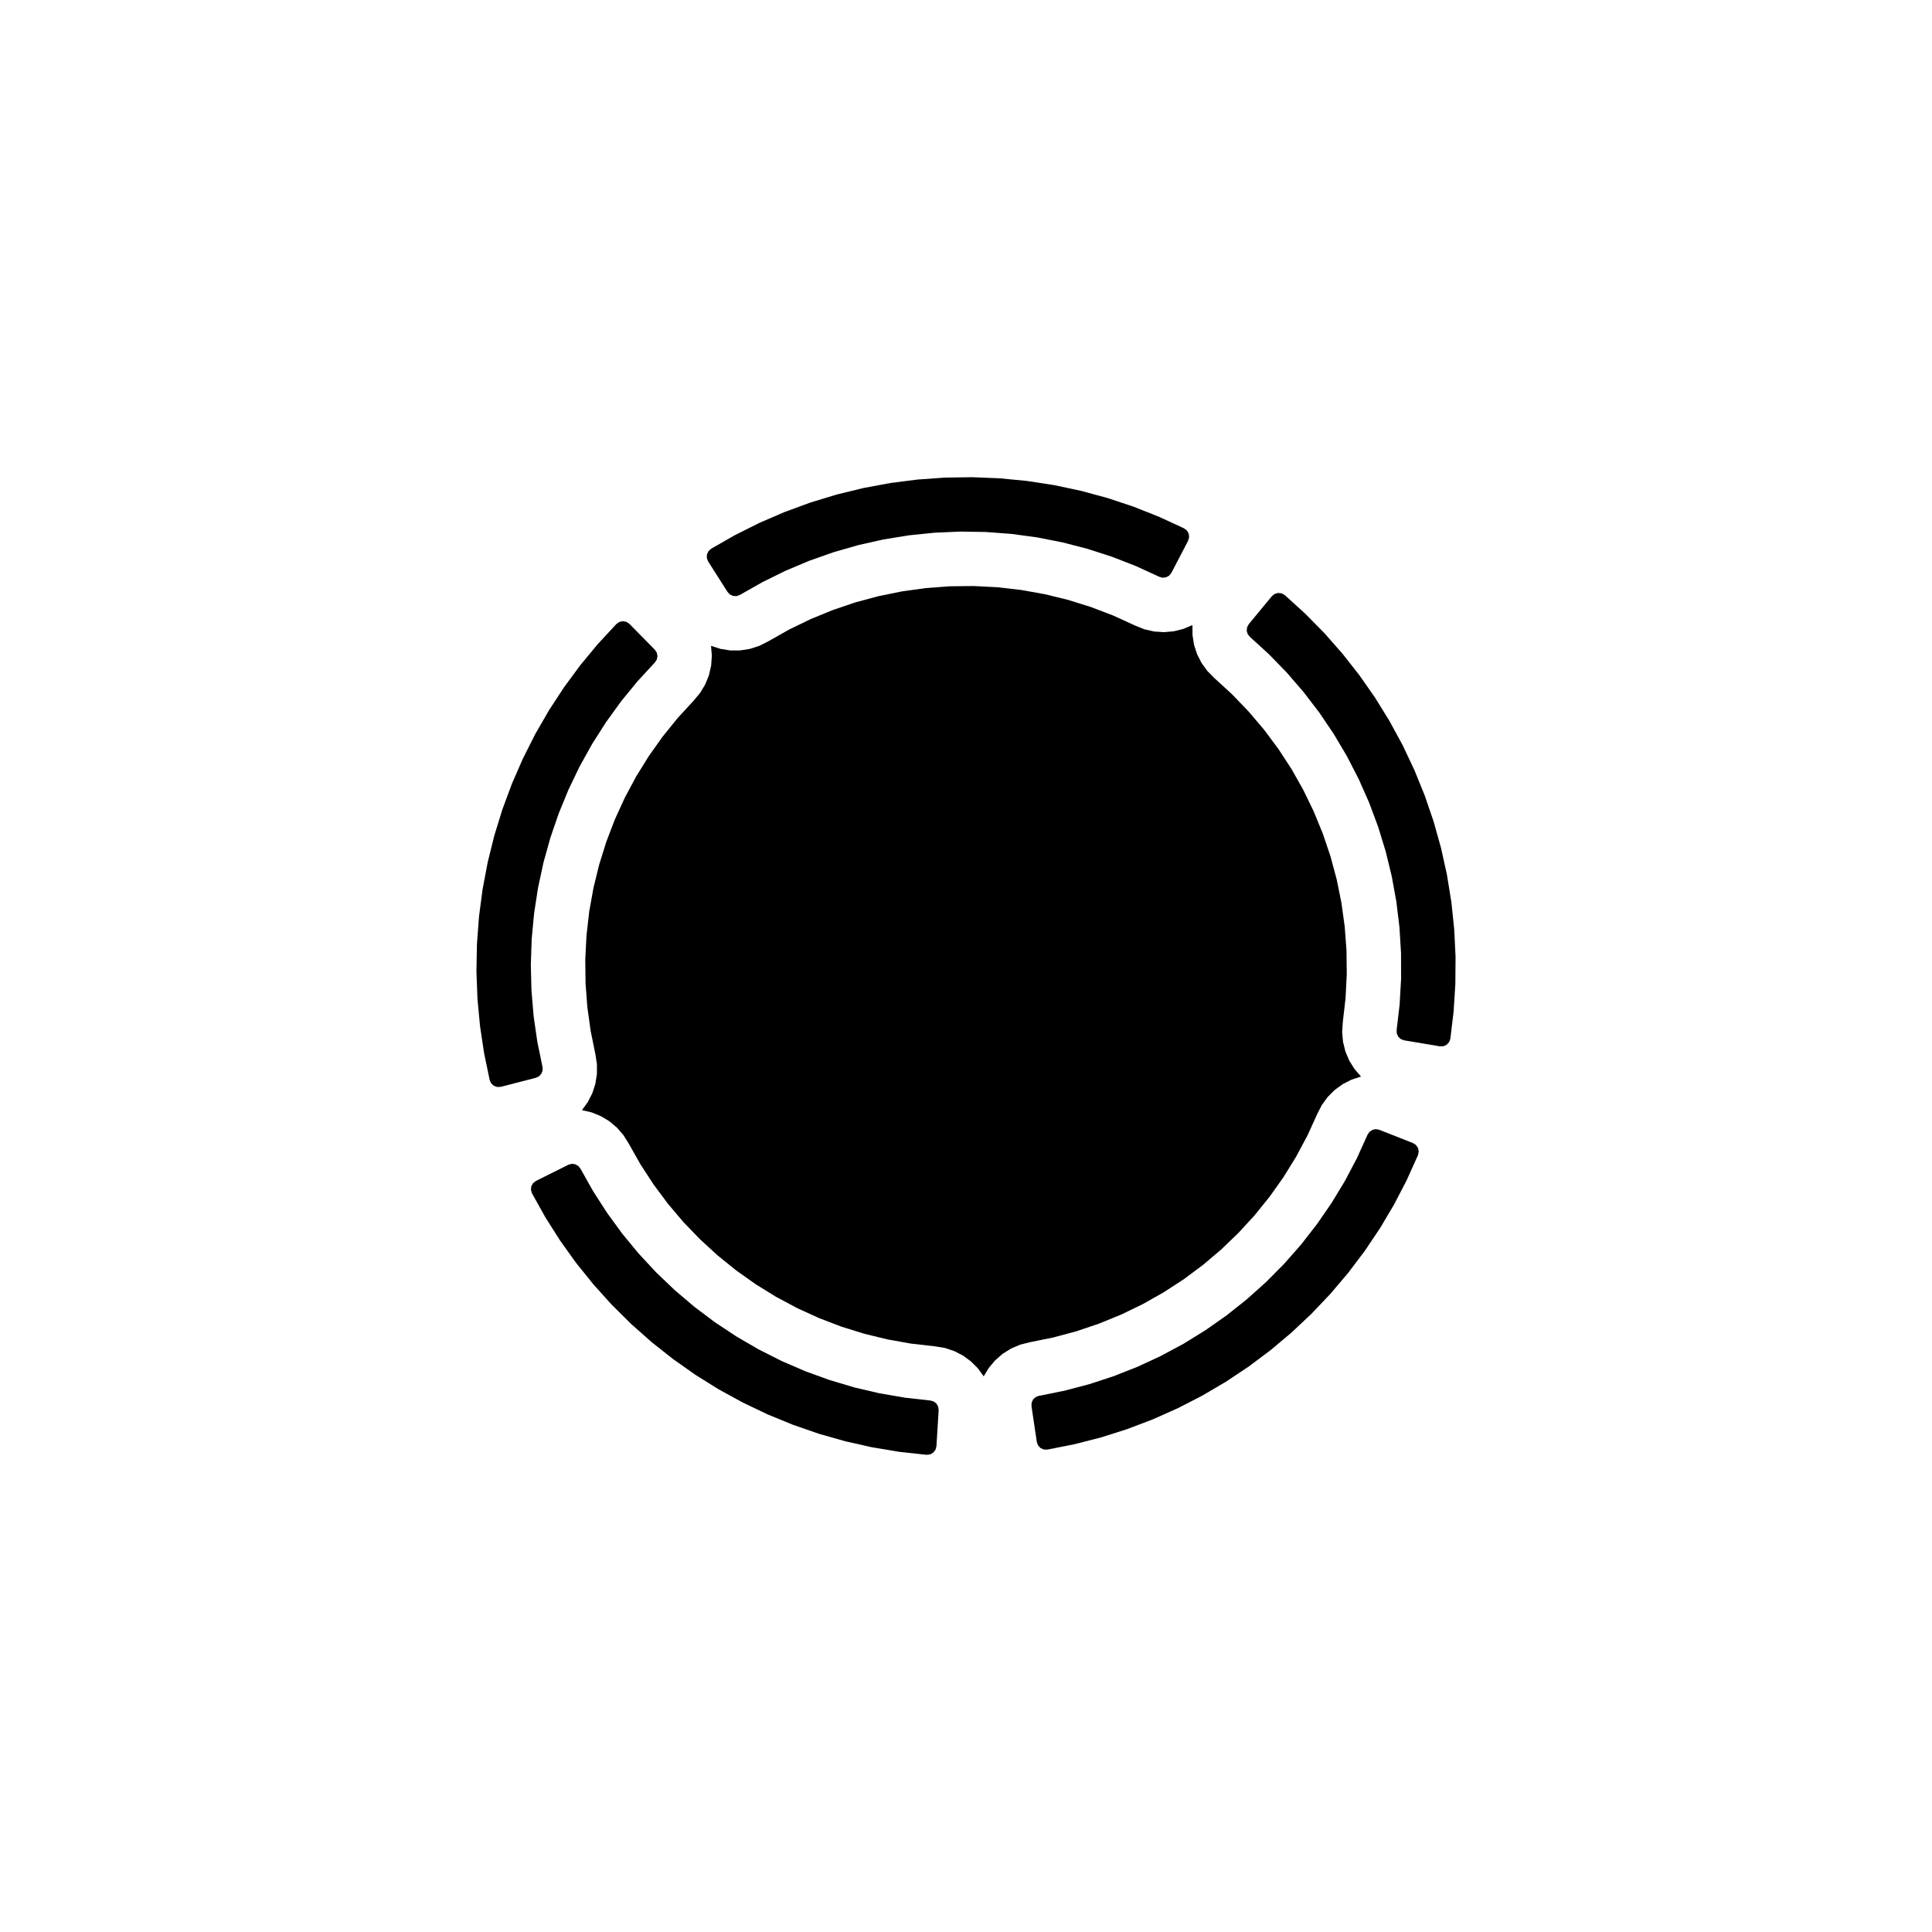
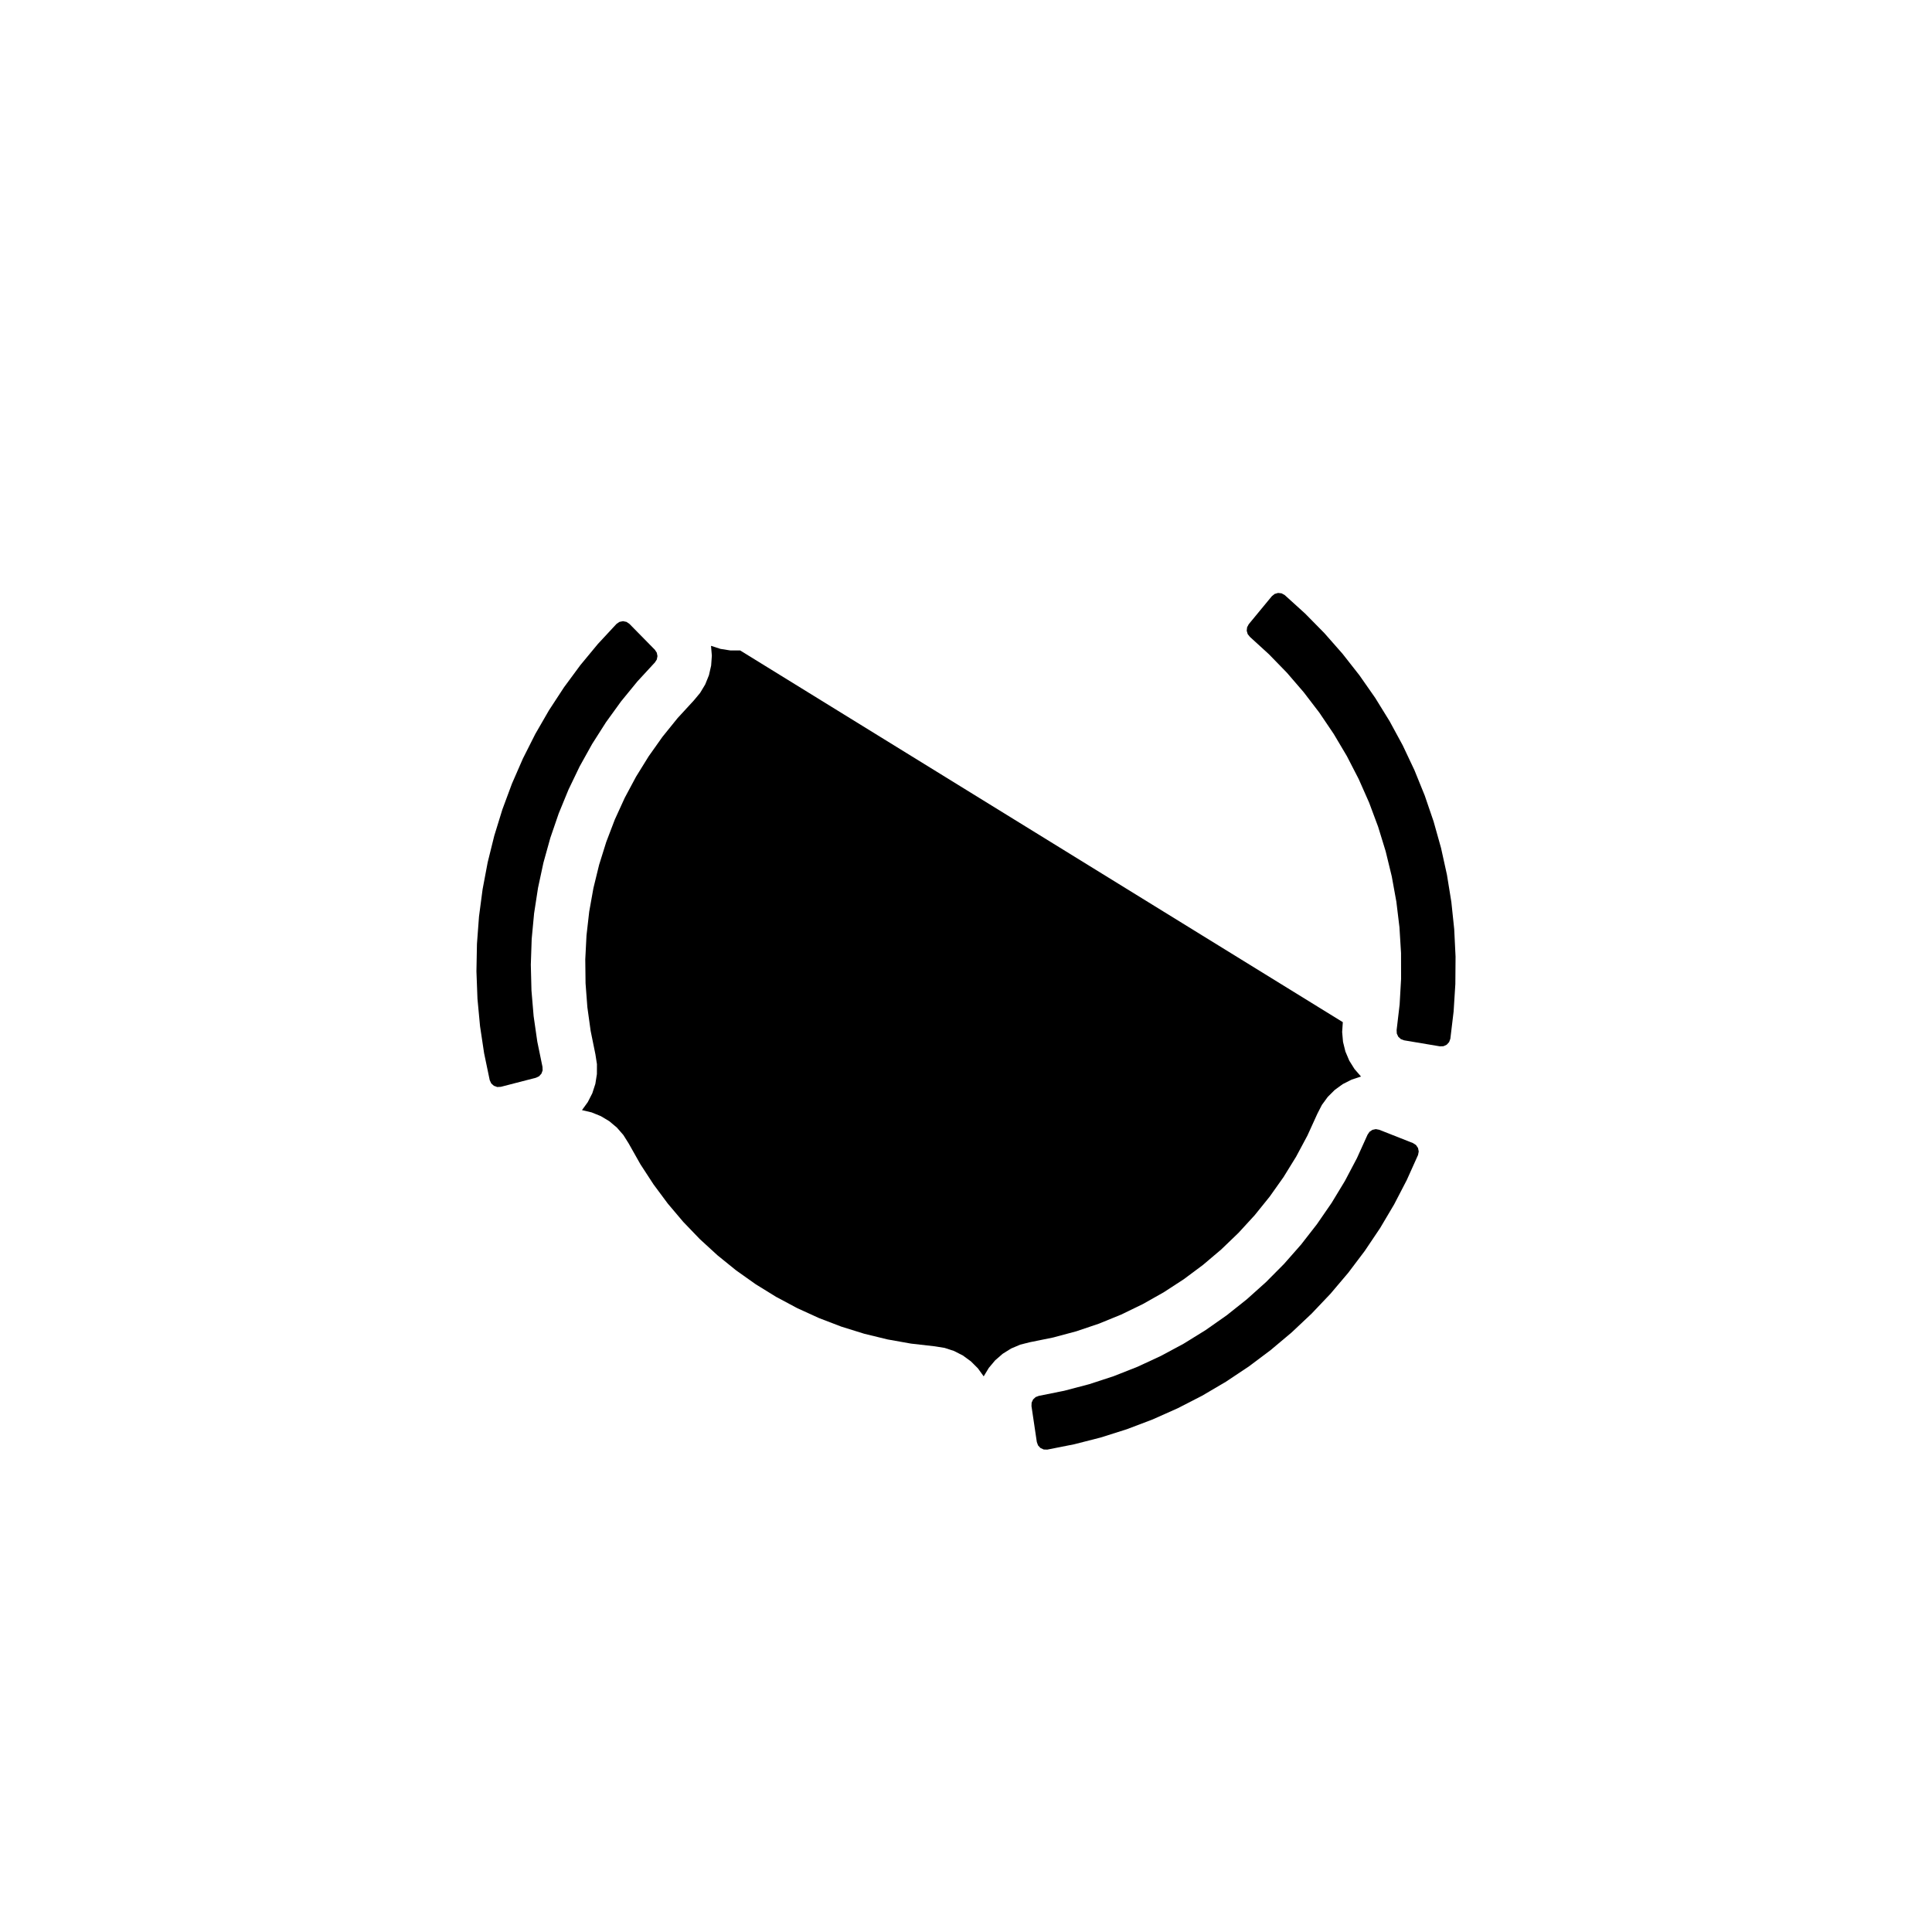
<svg xmlns="http://www.w3.org/2000/svg" fill="#000000" width="800px" height="800px" version="1.1" viewBox="144 144 512 512">
  <g fill-rule="evenodd">
-     <path d="m499.86 414.88-0.176 2.621 0.23 2.613 0.633 2.551 1.023 2.418 1.391 2.227 1.719 1.984-2.492 0.816-2.344 1.191-2.121 1.539-1.859 1.855-1.551 2.121-1.199 2.336-2.629 5.773-2.996 5.598-3.332 5.402-3.668 5.18-3.984 4.938-4.293 4.68-4.574 4.398-4.844 4.102-5.09 3.793-5.32 3.461-5.523 3.117-5.715 2.773-5.875 2.402-6.008 2.031-6.133 1.645-6.223 1.262-2.543 0.641-2.414 1.027-2.227 1.391-1.984 1.723-1.688 2.008-1.363 2.25-1.539-2.129-1.859-1.852-2.121-1.547-2.34-1.195-2.496-0.816-2.59-0.418-6.309-0.719-6.246-1.113-6.168-1.504-6.062-1.887-5.922-2.269-5.773-2.633-5.598-2.992-5.402-3.336-5.18-3.672-4.93-3.988-4.684-4.293-4.398-4.574-4.098-4.844-3.785-5.094-3.465-5.32-3.121-5.527-1.395-2.223-1.723-1.98-2.012-1.688-2.25-1.348-2.434-0.988-2.555-0.602 1.535-2.125 1.195-2.336 0.812-2.496 0.41-2.594 0.012-2.625-0.402-2.594-1.266-6.223-0.871-6.281-0.48-6.336-0.074-6.344 0.324-6.336 0.719-6.309 1.117-6.246 1.508-6.168 1.891-6.055 2.266-5.93 2.637-5.773 2.996-5.598 3.34-5.394 3.668-5.18 3.988-4.934 4.301-4.676 1.68-2.016 1.352-2.25 0.984-2.434 0.586-2.559 0.188-2.621-0.223-2.613 2.5 0.809 2.59 0.41h2.625l2.594-0.41 2.5-0.805 2.344-1.184 5.527-3.125 5.707-2.769 5.875-2.41 6.008-2.035 6.129-1.648 6.223-1.262 6.285-0.871 6.328-0.477 6.348-0.07 6.34 0.324 6.309 0.727 6.242 1.117 6.164 1.508 6.062 1.895 5.922 2.266 5.777 2.641 2.43 0.977 2.562 0.59 2.617 0.18 2.617-0.227 2.547-0.633 2.418-1.02 0.008 2.625 0.406 2.594 0.812 2.496 1.188 2.344 1.543 2.125 1.848 1.863 4.68 4.289 4.398 4.574 4.109 4.84 3.785 5.09 3.469 5.312 3.121 5.527 2.773 5.715 2.402 5.867 2.031 6.016 1.652 6.129 1.258 6.223 0.867 6.285 0.473 6.328 0.07 6.348-0.324 6.34-0.727 6.301" />
-     <path d="m332.43 289.44 6.316-3.617 6.508-3.254 6.68-2.883 6.832-2.508 6.957-2.117 7.07-1.723 7.152-1.332 7.219-0.922 7.258-0.516 7.273-0.105 7.269 0.297 7.246 0.703 7.188 1.109 7.121 1.512 7.023 1.91 6.902 2.297 6.758 2.684 6.606 3.055 0.746 0.582 0.469 0.828 0.109 0.941-0.266 0.914-4.441 8.523-0.578 0.719-0.809 0.453-0.918 0.113-0.891-0.242-6.207-2.852-6.363-2.473-6.496-2.098-6.609-1.707-6.699-1.316-6.766-0.918-6.809-0.512-6.824-0.113-6.824 0.301-6.789 0.695-6.738 1.098-6.66 1.496-6.562 1.883-6.441 2.273-6.289 2.644-6.121 3.019-5.938 3.367-0.871 0.324-0.922-0.035-0.848-0.379-0.637-0.668-5.16-8.113-0.344-0.887 0.031-0.945 0.391-0.867 0.695-0.641" />
+     <path d="m499.86 414.88-0.176 2.621 0.23 2.613 0.633 2.551 1.023 2.418 1.391 2.227 1.719 1.984-2.492 0.816-2.344 1.191-2.121 1.539-1.859 1.855-1.551 2.121-1.199 2.336-2.629 5.773-2.996 5.598-3.332 5.402-3.668 5.18-3.984 4.938-4.293 4.68-4.574 4.398-4.844 4.102-5.09 3.793-5.32 3.461-5.523 3.117-5.715 2.773-5.875 2.402-6.008 2.031-6.133 1.645-6.223 1.262-2.543 0.641-2.414 1.027-2.227 1.391-1.984 1.723-1.688 2.008-1.363 2.25-1.539-2.129-1.859-1.852-2.121-1.547-2.34-1.195-2.496-0.816-2.59-0.418-6.309-0.719-6.246-1.113-6.168-1.504-6.062-1.887-5.922-2.269-5.773-2.633-5.598-2.992-5.402-3.336-5.18-3.672-4.93-3.988-4.684-4.293-4.398-4.574-4.098-4.844-3.785-5.094-3.465-5.32-3.121-5.527-1.395-2.223-1.723-1.98-2.012-1.688-2.25-1.348-2.434-0.988-2.555-0.602 1.535-2.125 1.195-2.336 0.812-2.496 0.41-2.594 0.012-2.625-0.402-2.594-1.266-6.223-0.871-6.281-0.48-6.336-0.074-6.344 0.324-6.336 0.719-6.309 1.117-6.246 1.508-6.168 1.891-6.055 2.266-5.93 2.637-5.773 2.996-5.598 3.34-5.394 3.668-5.18 3.988-4.934 4.301-4.676 1.68-2.016 1.352-2.25 0.984-2.434 0.586-2.559 0.188-2.621-0.223-2.613 2.5 0.809 2.59 0.41h2.625" />
    <path d="m514.12 416.98 0.797-6.781 0.387-6.816-0.016-6.828-0.418-6.816-0.82-6.773-1.219-6.719-1.613-6.633-2.004-6.523-2.387-6.398-2.762-6.242-3.129-6.074-3.481-5.867-3.82-5.656-4.152-5.422-4.457-5.172-4.762-4.891-5.043-4.606-0.574-0.723-0.254-0.895 0.102-0.914 0.438-0.816 6.121-7.418 0.738-0.594 0.906-0.266 0.945 0.105 0.828 0.461 5.391 4.887 5.102 5.184 4.809 5.465 4.492 5.723 4.168 5.965 3.824 6.191 3.473 6.394 3.106 6.574 2.738 6.746 2.352 6.883 1.965 7.008 1.566 7.102 1.164 7.184 0.762 7.234 0.355 7.269-0.055 7.277-0.457 7.258-0.867 7.227-0.324 0.891-0.645 0.699-0.859 0.395-0.949 0.031-9.48-1.594-0.867-0.32-0.676-0.633-0.391-0.84-0.047-0.922" />
    <path d="m419.32 513.91 6.695-1.34 6.606-1.738 6.488-2.121 6.348-2.504 6.191-2.875 6.016-3.234 5.809-3.59 5.59-3.922 5.344-4.25 5.082-4.555 4.809-4.844 4.508-5.125 4.195-5.387 3.875-5.621 3.539-5.84 3.184-6.039 2.816-6.219 0.52-0.766 0.766-0.52 0.906-0.191 0.906 0.172 8.941 3.527 0.801 0.516 0.535 0.785 0.188 0.926-0.184 0.934-2.984 6.633-3.352 6.461-3.707 6.258-4.059 6.043-4.383 5.805-4.703 5.551-5.008 5.277-5.297 4.992-5.57 4.68-5.82 4.367-6.055 4.031-6.273 3.688-6.473 3.324-6.648 2.965-6.801 2.582-6.938 2.199-7.047 1.801-7.133 1.414-0.953-0.031-0.863-0.398-0.641-0.695-0.32-0.891-1.414-9.512 0.039-0.922 0.387-0.844 0.68-0.629 0.863-0.328" />
-     <path d="m297.83 453.71 3.344 5.949 3.695 5.742 4.019 5.516 4.344 5.266 4.648 5.004 4.938 4.715 5.203 4.418 5.457 4.102 5.691 3.769 5.906 3.43 6.098 3.074 6.266 2.707 6.414 2.324 6.543 1.953 6.648 1.555 6.731 1.16 6.781 0.758 0.891 0.254 0.73 0.57 0.457 0.805 0.121 0.918-0.59 9.594-0.246 0.914-0.578 0.75-0.828 0.469-0.941 0.113-7.231-0.785-7.18-1.195-7.098-1.594-6.996-1.984-6.879-2.379-6.734-2.758-6.566-3.137-6.383-3.488-6.172-3.852-5.949-4.188-5.707-4.512-5.449-4.832-5.164-5.125-4.863-5.406-4.562-5.668-4.234-5.918-3.894-6.148-3.543-6.352-0.266-0.91 0.109-0.945 0.465-0.824 0.75-0.578 8.605-4.289 0.891-0.246 0.922 0.109 0.805 0.453 0.582 0.723" />
    <path d="m317.55 319.56-4.629 5.019-4.324 5.285-4 5.531-3.668 5.758-3.32 5.965-2.957 6.152-2.594 6.32-2.215 6.457-1.828 6.574-1.434 6.676-1.039 6.746-0.641 6.801-0.23 6.82 0.172 6.824 0.574 6.805 0.973 6.758 1.375 6.684 0.035 0.93-0.316 0.863-0.621 0.691-0.836 0.398-9.312 2.402-0.945 0.051-0.891-0.32-0.703-0.641-0.398-0.863-1.484-7.121-1.082-7.195-0.68-7.242-0.273-7.273 0.137-7.273 0.543-7.258 0.953-7.215 1.348-7.148 1.75-7.059 2.144-6.949 2.531-6.824 2.91-6.668 3.277-6.5 3.637-6.297 3.984-6.094 4.316-5.852 4.641-5.606 4.949-5.332 0.785-0.535 0.934-0.188 0.926 0.188 0.785 0.535 6.738 6.856 0.508 0.773 0.18 0.91-0.18 0.906-0.504 0.773" />
  </g>
</svg>